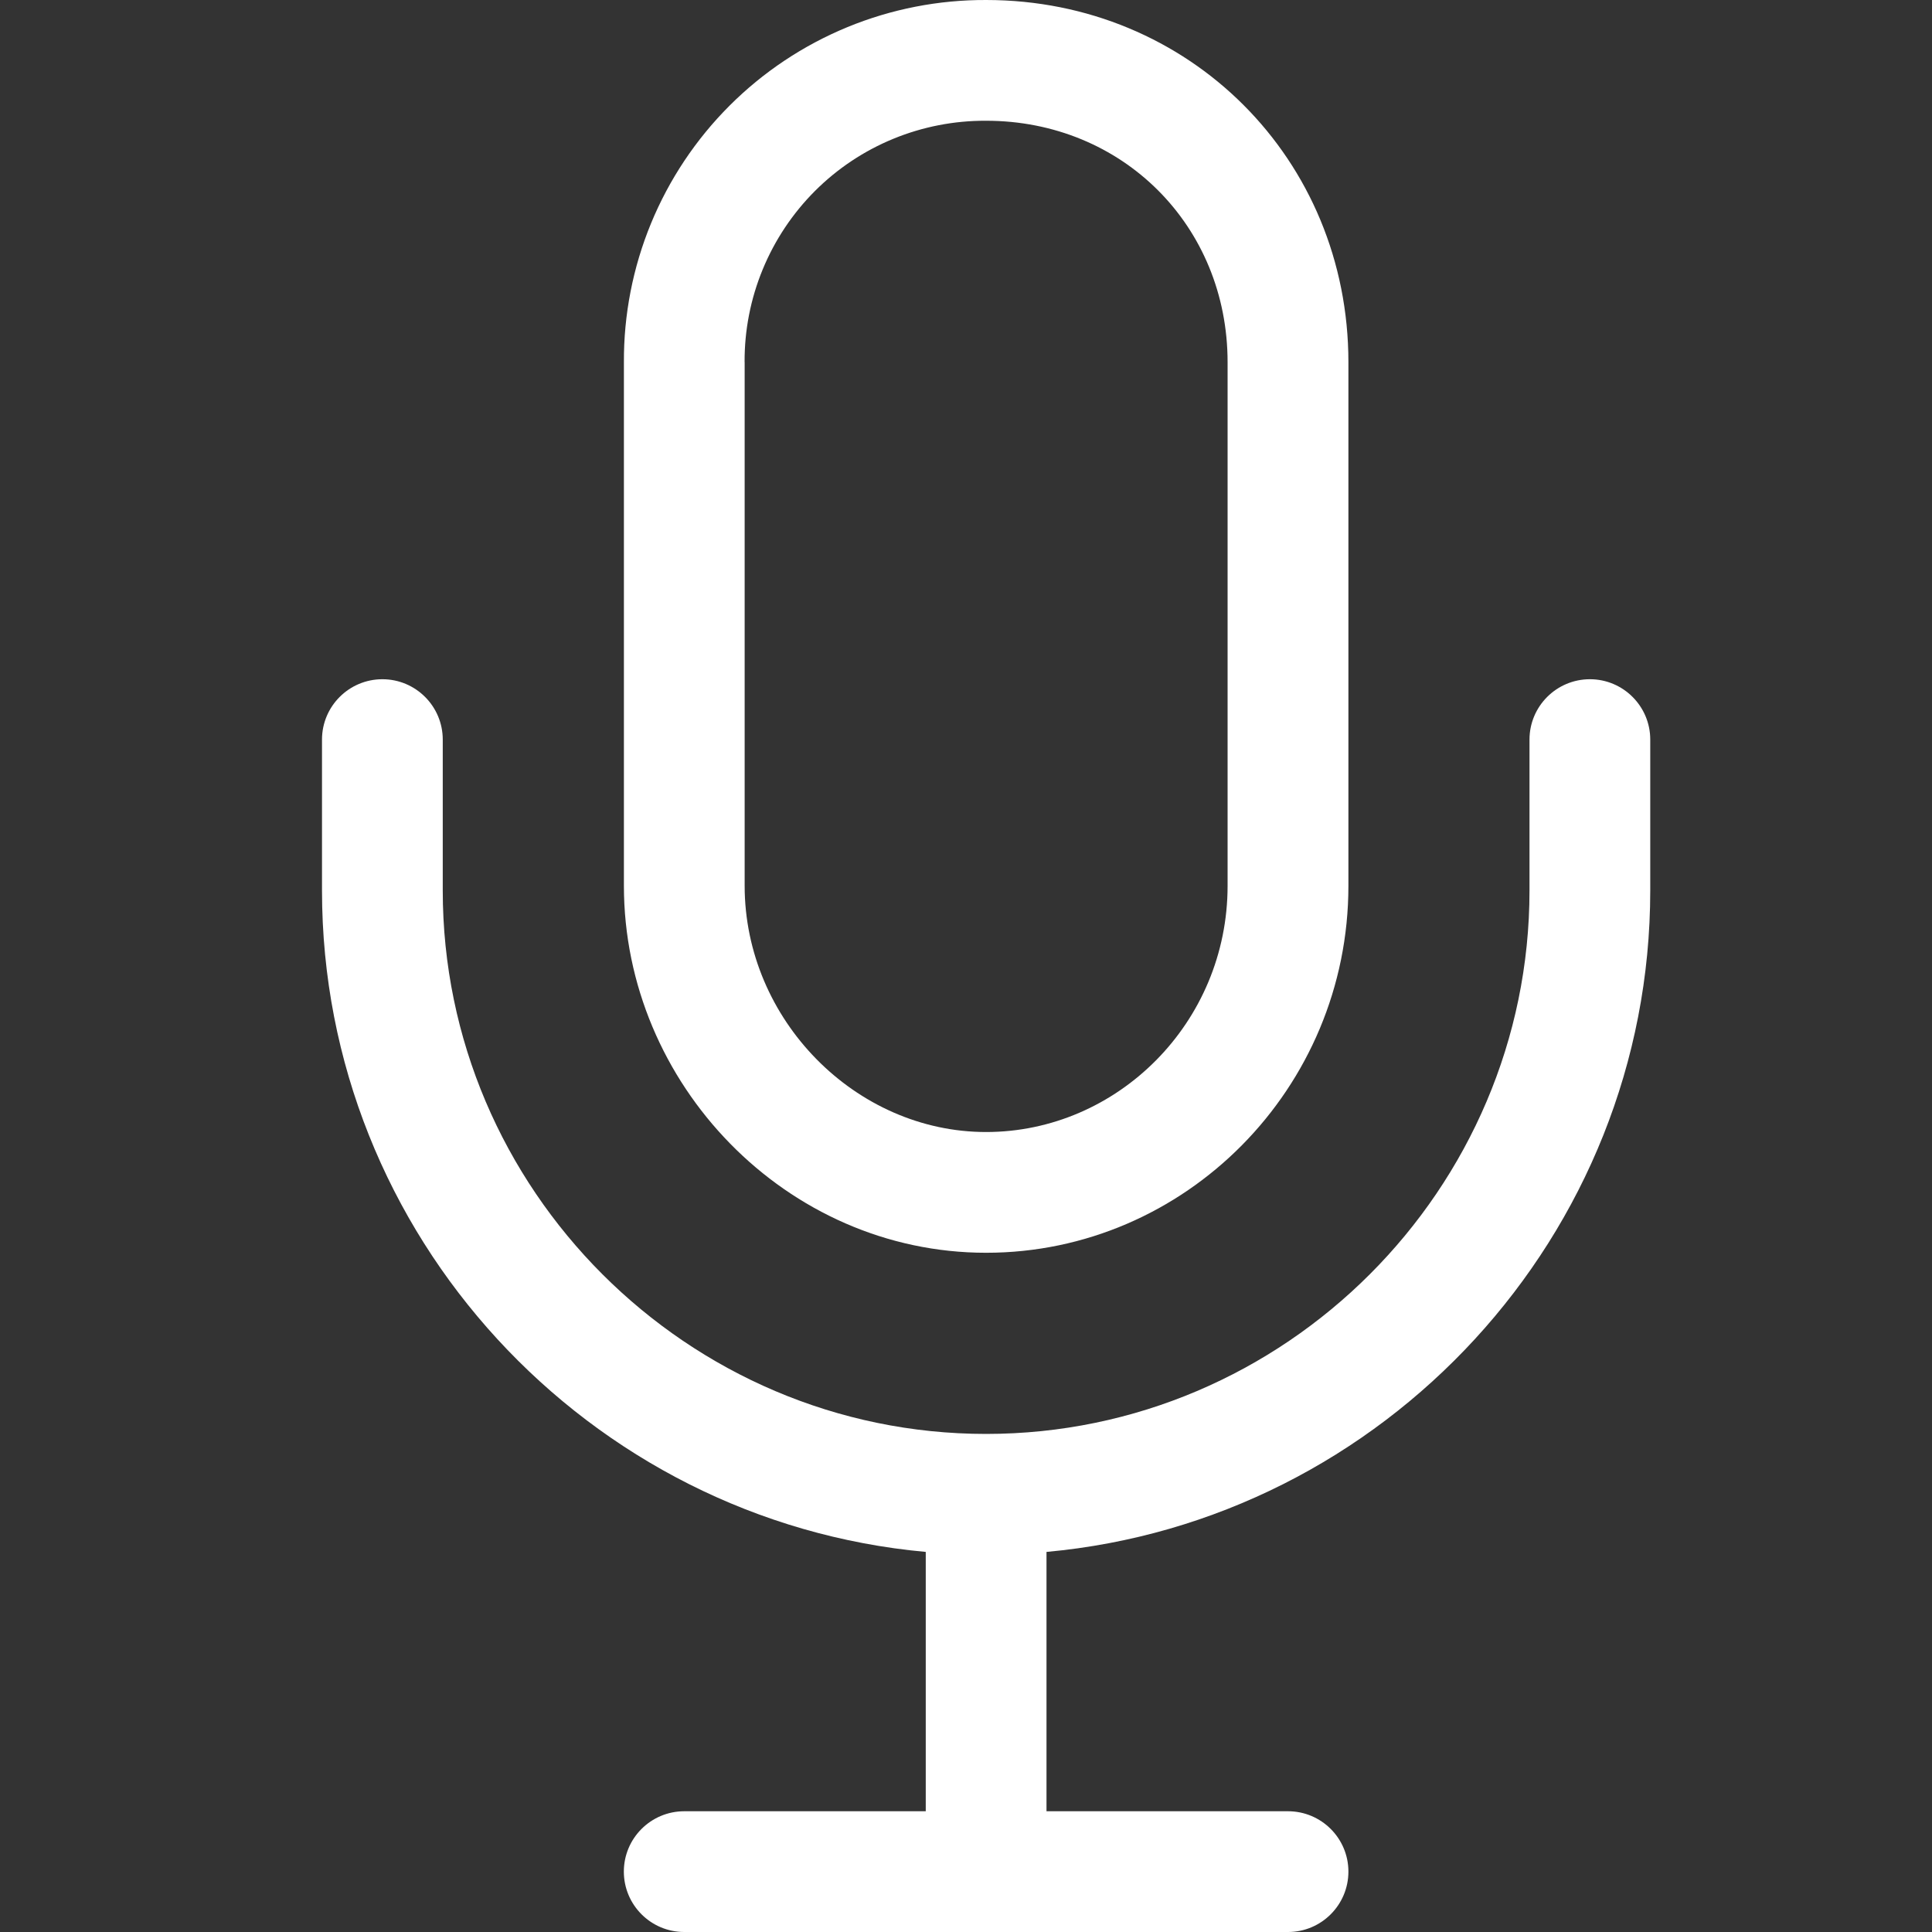
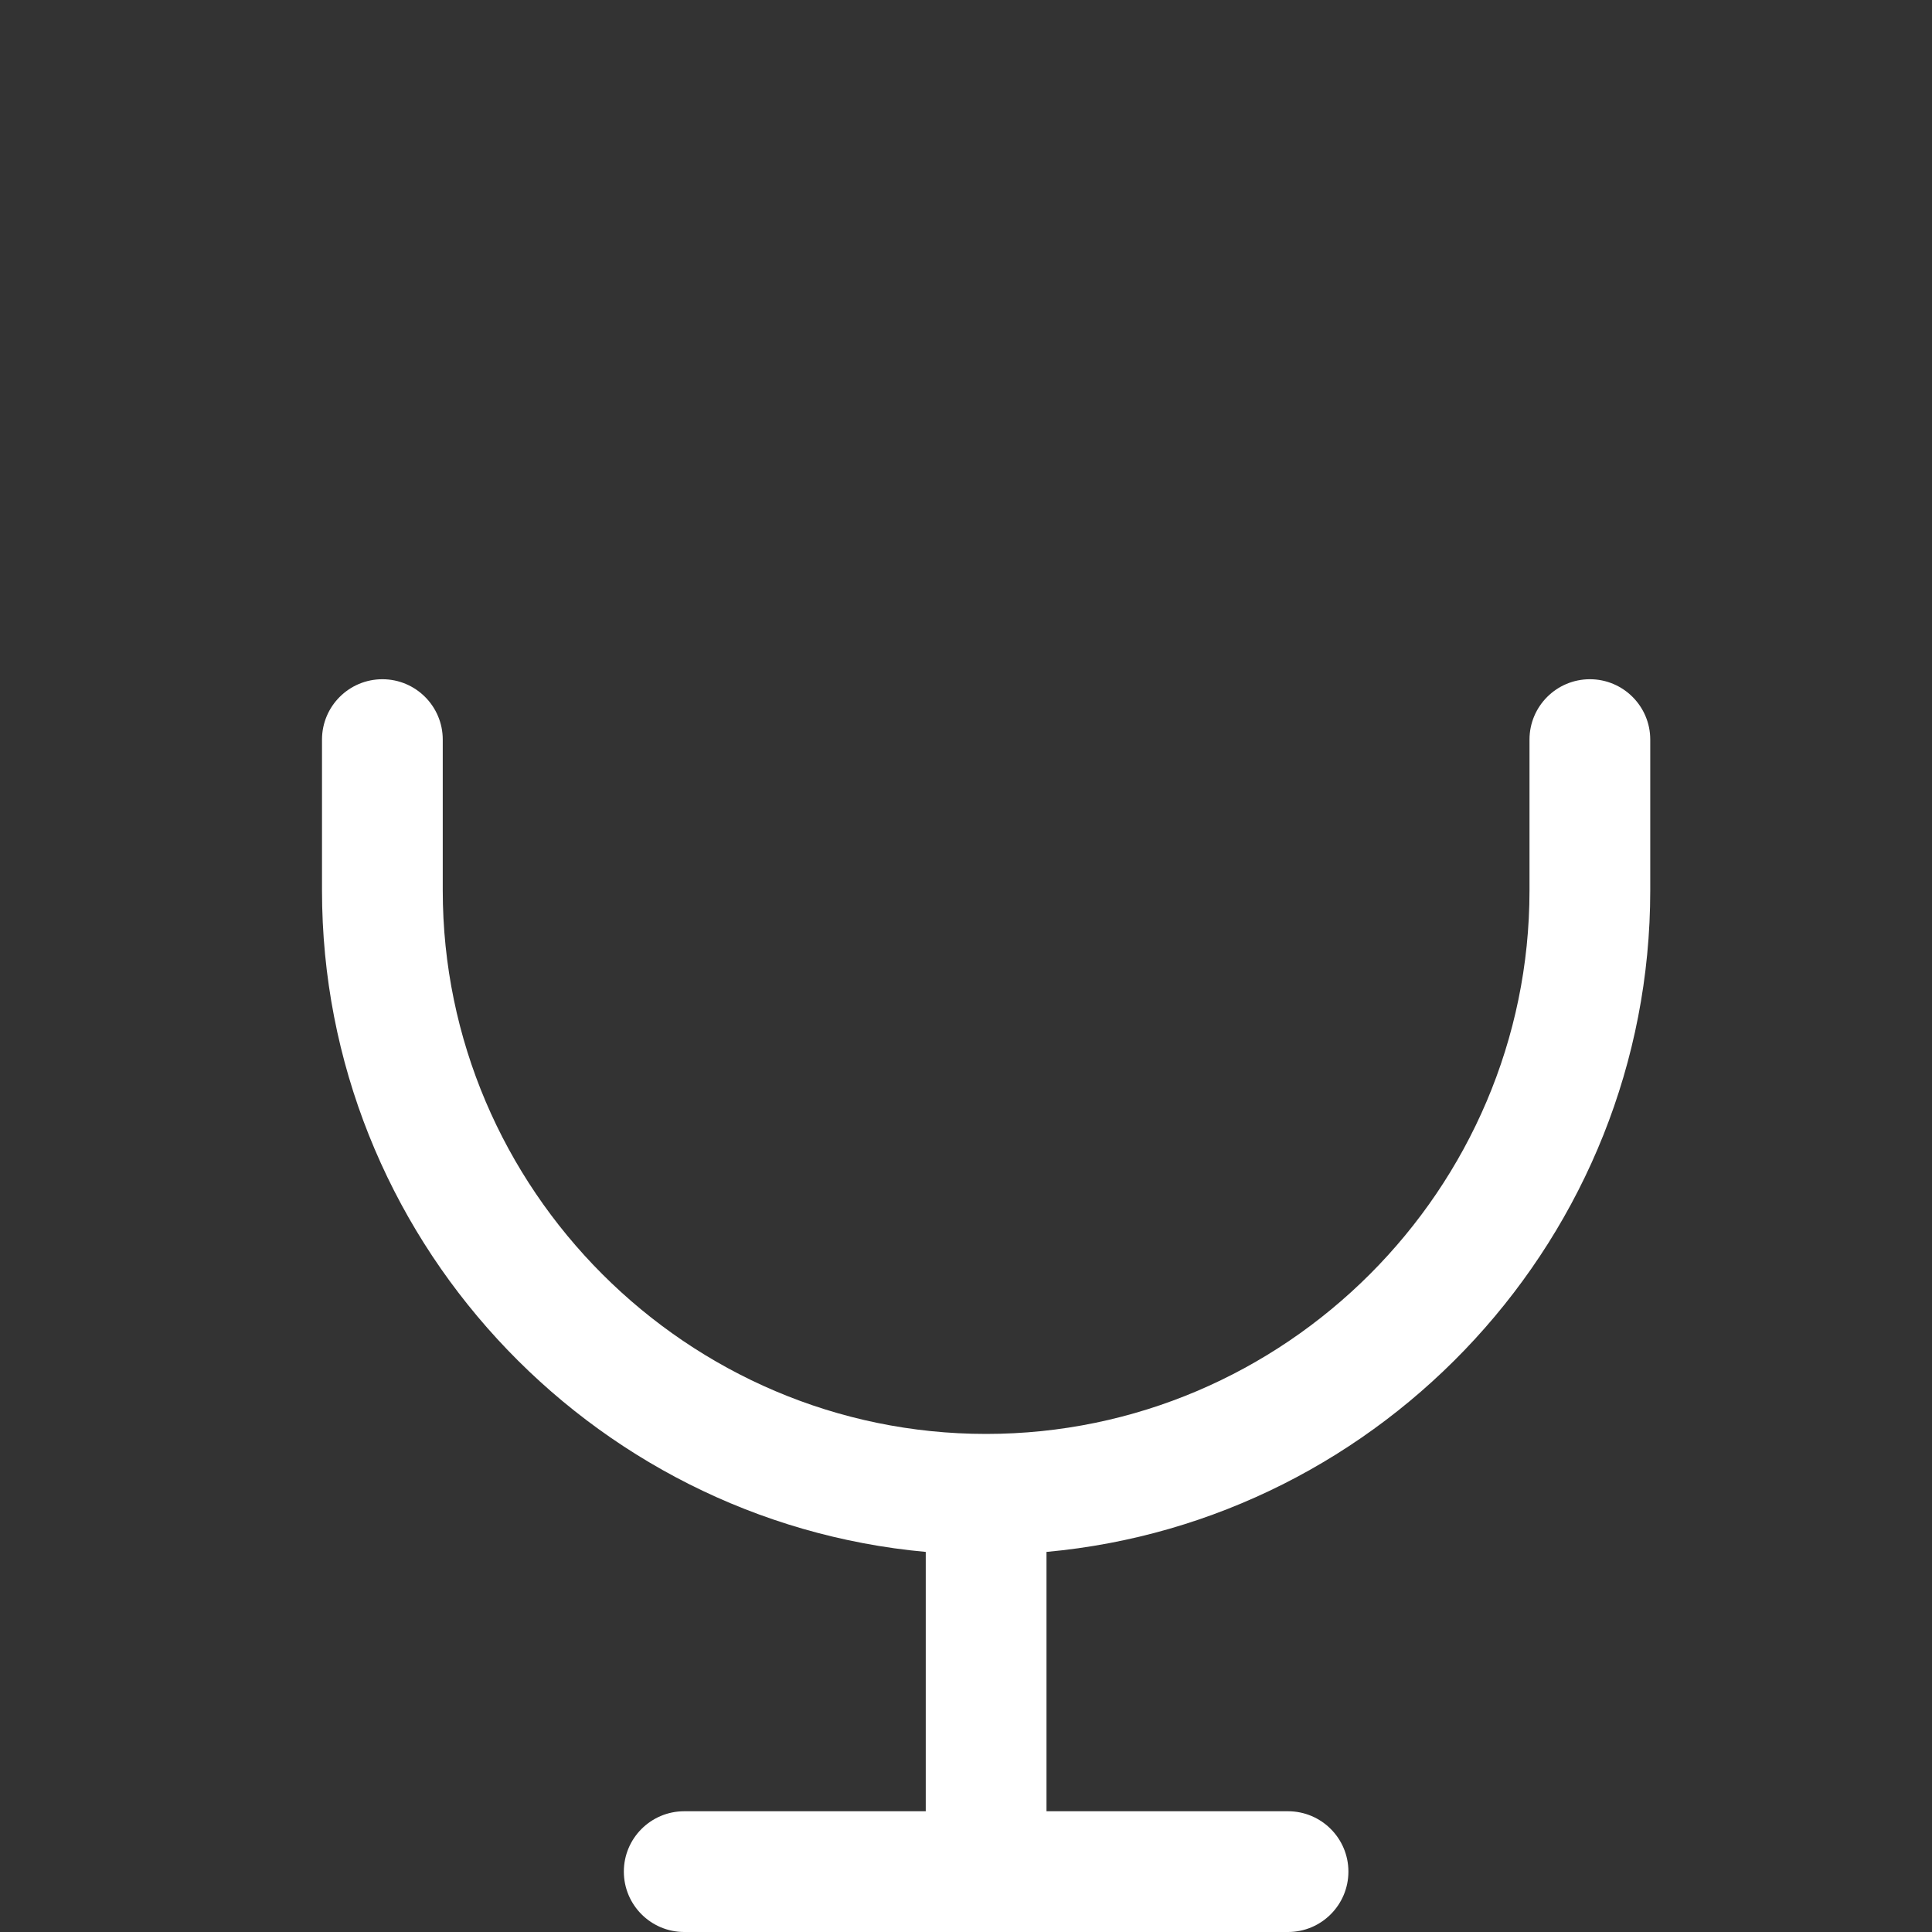
<svg xmlns="http://www.w3.org/2000/svg" width="30" height="30" viewBox="0 0 30 30" fill="none">
  <rect x="0" y="0" width="30" height="30" fill="#333333" stroke="none" />
  <path fill-rule="evenodd" clip-rule="evenodd" d="M5.938 10.547C6.455 10.547 6.875 10.967 6.875 11.484V13.828C6.875 18.467 10.674 22.266 15.312 22.266C19.951 22.266 23.75 18.467 23.75 13.828V11.484C23.75 10.967 24.17 10.547 24.688 10.547C25.205 10.547 25.625 10.967 25.625 11.484V13.828C25.625 19.186 21.489 23.621 16.25 24.098V28.125H20C20.518 28.125 20.938 28.545 20.938 29.062C20.938 29.58 20.518 30 20 30H10.625C10.107 30 9.687 29.58 9.687 29.062C9.687 28.545 10.107 28.125 10.625 28.125H14.375V24.098C9.136 23.621 5 19.186 5 13.828V11.484C5 10.967 5.42 10.547 5.938 10.547Z" fill="white" />
-   <path fill-rule="evenodd" clip-rule="evenodd" d="M15.315 5.9687e-05C18.468 0.001 20.938 2.471 20.938 5.625V13.755C20.938 16.9 18.403 19.453 15.312 19.453C12.214 19.453 9.688 16.834 9.688 13.755V5.627C9.684 4.888 9.827 4.155 10.108 3.471C10.39 2.786 10.805 2.164 11.328 1.641C11.852 1.117 12.474 0.703 13.159 0.421C13.842 0.14 14.575 -0.003 15.315 5.9687e-05ZM15.308 1.875C14.815 1.873 14.327 1.968 13.872 2.155C13.416 2.342 13.002 2.618 12.654 2.966C12.306 3.315 12.03 3.729 11.843 4.184C11.655 4.64 11.56 5.128 11.562 5.62L11.563 5.625H11.563V13.755C11.563 15.832 13.284 17.578 15.312 17.578C17.349 17.578 19.062 15.883 19.062 13.755V5.625C19.062 3.506 17.431 1.875 15.312 1.875H15.308V1.875Z" fill="white" />
</svg>